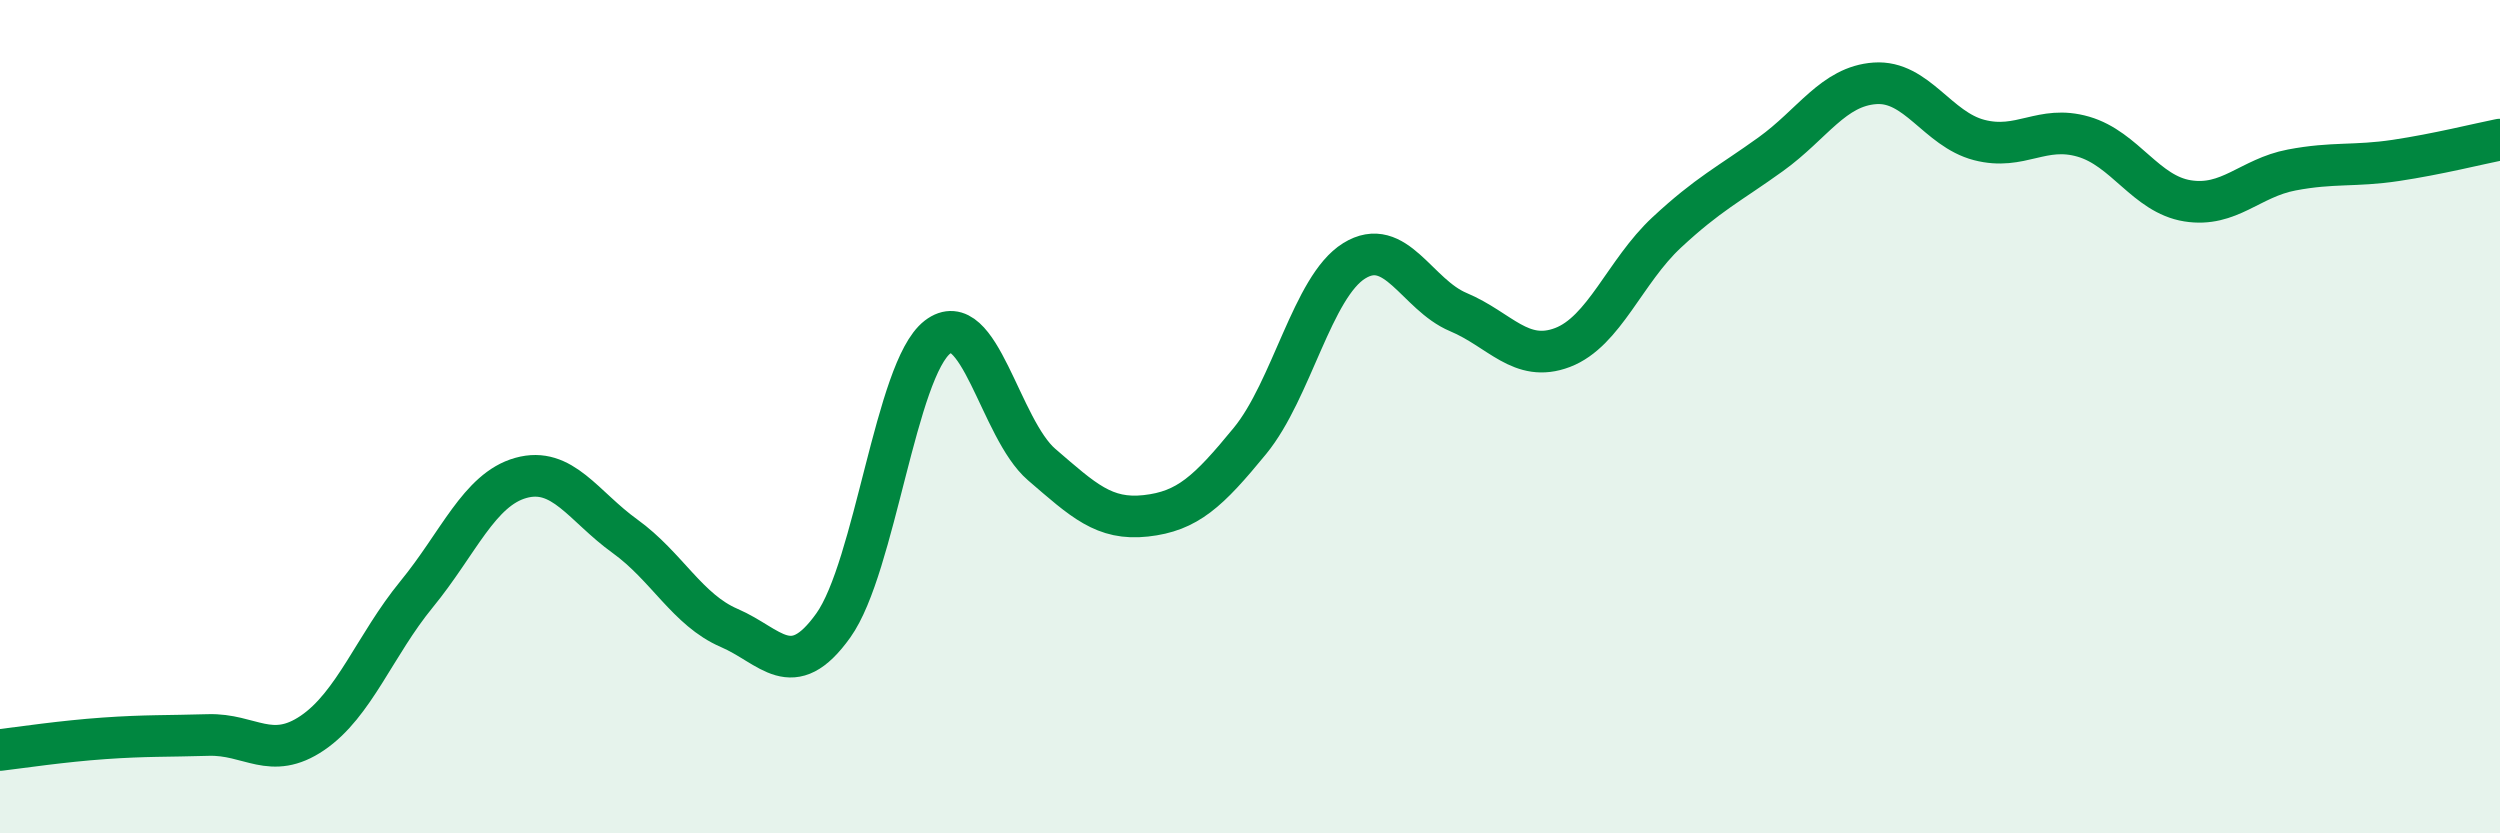
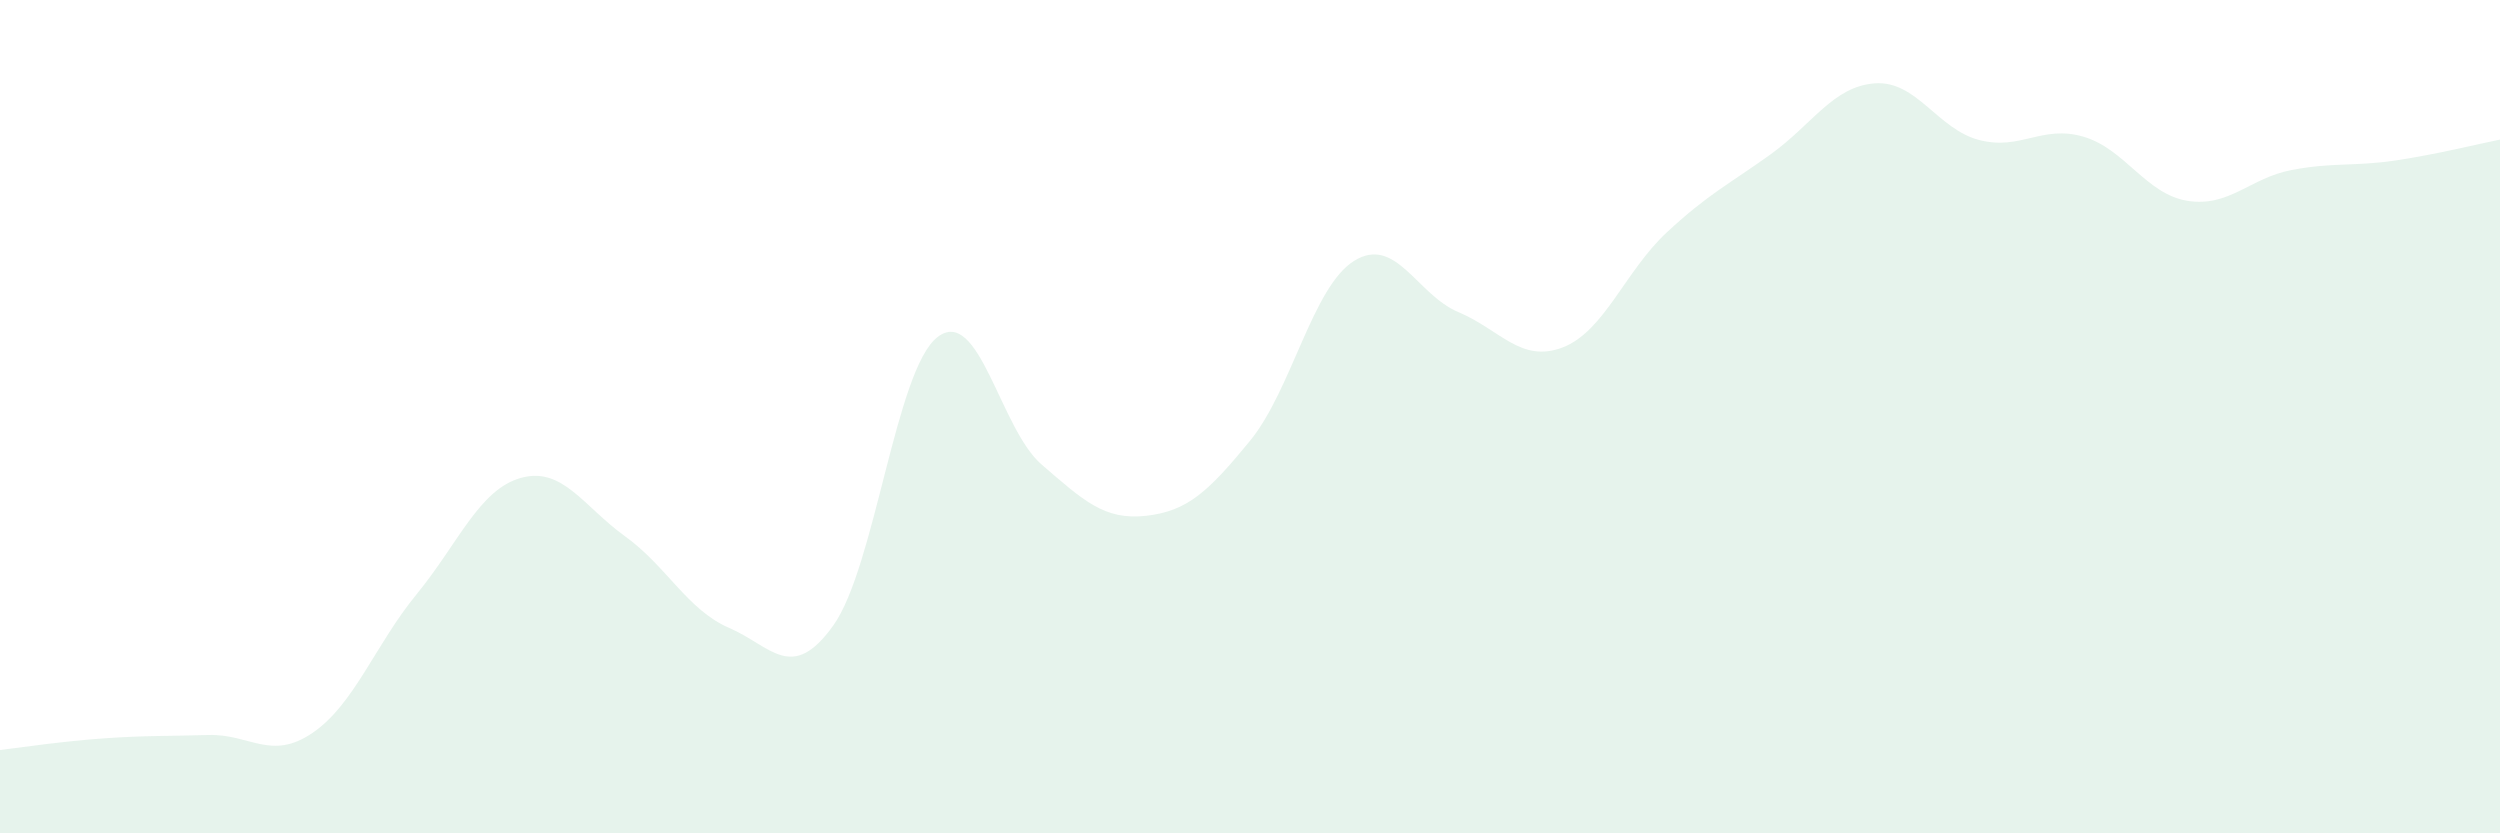
<svg xmlns="http://www.w3.org/2000/svg" width="60" height="20" viewBox="0 0 60 20">
  <path d="M 0,18 C 0.5,17.94 1.5,17.79 2.5,17.72 C 3.5,17.65 4,17.67 5,17.64 C 6,17.61 6.5,18.27 7.5,17.59 C 8.5,16.91 9,15.48 10,14.26 C 11,13.04 11.5,11.75 12.5,11.47 C 13.5,11.19 14,12.15 15,12.87 C 16,13.59 16.5,14.64 17.5,15.07 C 18.5,15.5 19,16.41 20,15.01 C 21,13.61 21.5,8.86 22.5,8.09 C 23.5,7.32 24,10.29 25,11.15 C 26,12.01 26.5,12.49 27.5,12.38 C 28.5,12.27 29,11.8 30,10.58 C 31,9.36 31.5,6.88 32.5,6.26 C 33.5,5.64 34,7.07 35,7.49 C 36,7.91 36.5,8.72 37.5,8.34 C 38.5,7.96 39,6.51 40,5.58 C 41,4.65 41.5,4.42 42.5,3.7 C 43.5,2.98 44,2.07 45,2 C 46,1.93 46.5,3.1 47.5,3.36 C 48.5,3.62 49,2.99 50,3.28 C 51,3.57 51.5,4.66 52.5,4.82 C 53.5,4.98 54,4.27 55,4.08 C 56,3.89 56.5,4 57.5,3.85 C 58.5,3.7 59.5,3.45 60,3.35L60 20L0 20Z" fill="#008740" opacity="0.1" stroke-linecap="round" stroke-linejoin="round" />
-   <path d="M 0,18 C 0.5,17.94 1.5,17.79 2.5,17.72 C 3.5,17.65 4,17.67 5,17.64 C 6,17.61 6.5,18.27 7.5,17.59 C 8.5,16.91 9,15.48 10,14.26 C 11,13.04 11.5,11.75 12.5,11.47 C 13.5,11.19 14,12.15 15,12.87 C 16,13.59 16.5,14.64 17.5,15.07 C 18.5,15.5 19,16.41 20,15.01 C 21,13.61 21.5,8.86 22.5,8.09 C 23.5,7.32 24,10.29 25,11.15 C 26,12.01 26.5,12.49 27.5,12.38 C 28.5,12.27 29,11.8 30,10.58 C 31,9.36 31.5,6.88 32.5,6.26 C 33.5,5.64 34,7.07 35,7.49 C 36,7.91 36.5,8.72 37.5,8.34 C 38.5,7.96 39,6.51 40,5.58 C 41,4.65 41.5,4.42 42.5,3.7 C 43.5,2.98 44,2.07 45,2 C 46,1.93 46.5,3.1 47.5,3.36 C 48.5,3.62 49,2.99 50,3.28 C 51,3.57 51.5,4.66 52.5,4.82 C 53.5,4.98 54,4.27 55,4.08 C 56,3.89 56.5,4 57.5,3.85 C 58.5,3.7 59.5,3.45 60,3.35" stroke="#008740" stroke-width="1" fill="none" stroke-linecap="round" stroke-linejoin="round" />
</svg>